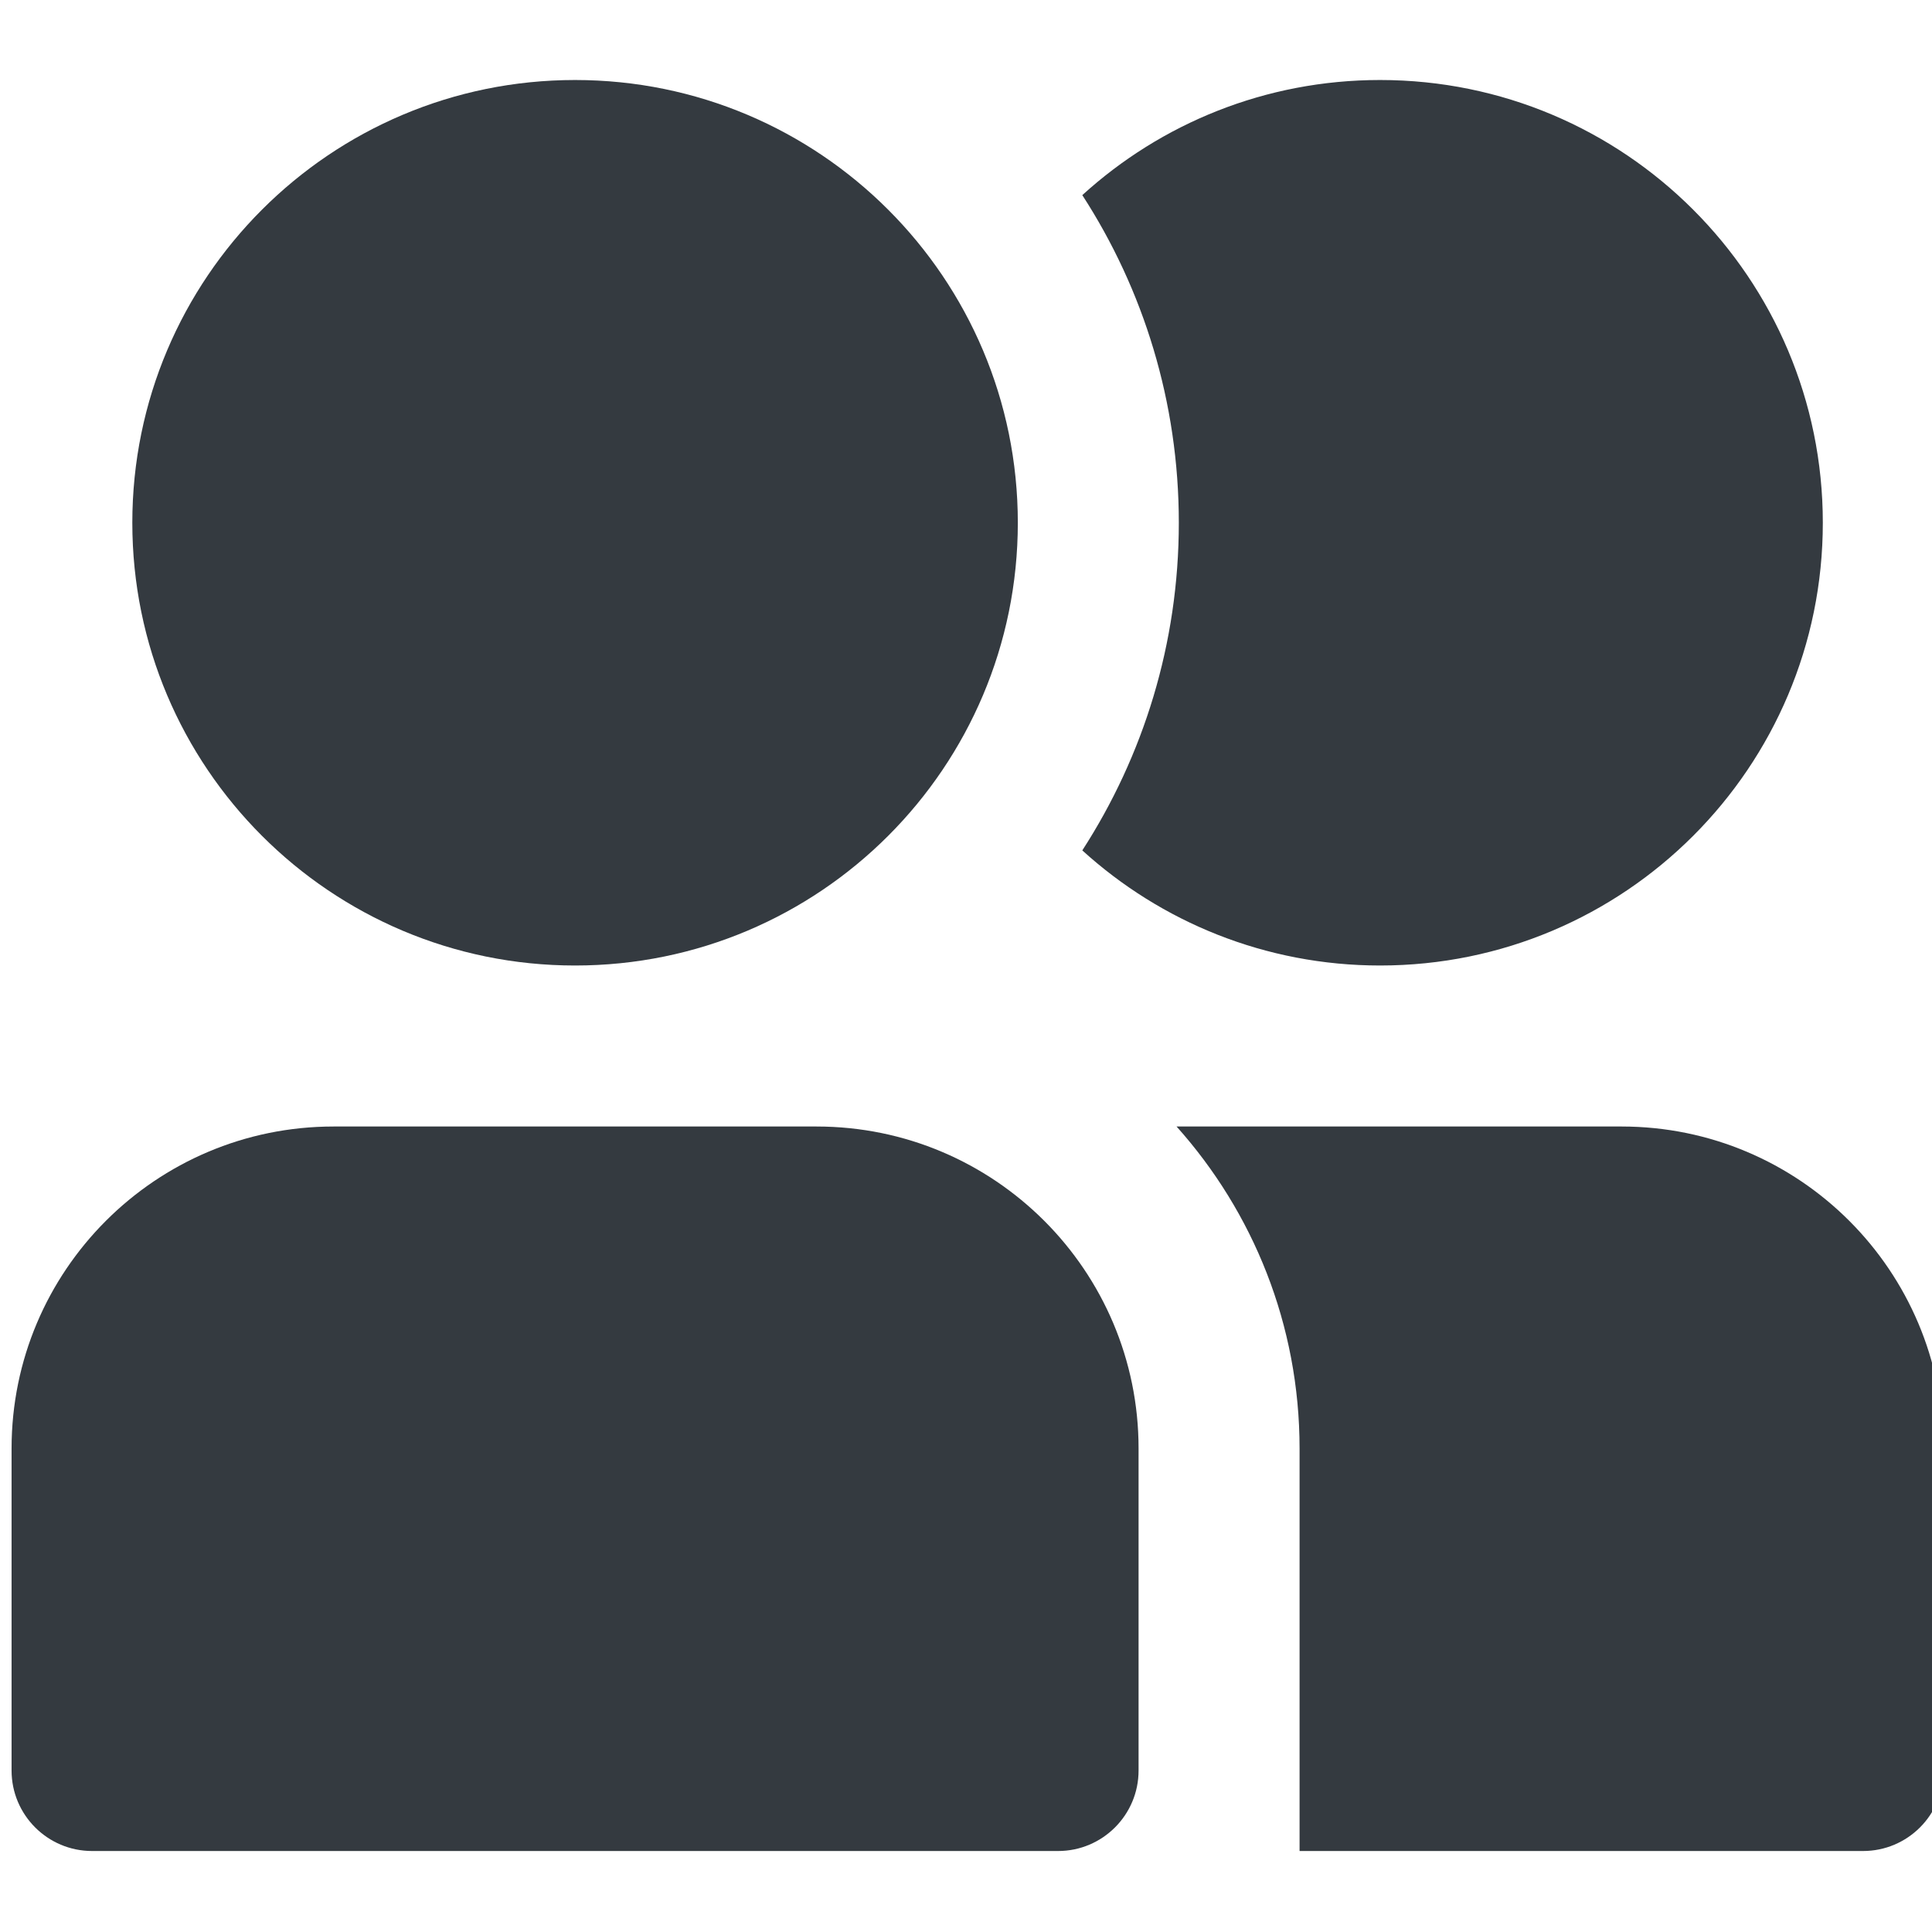
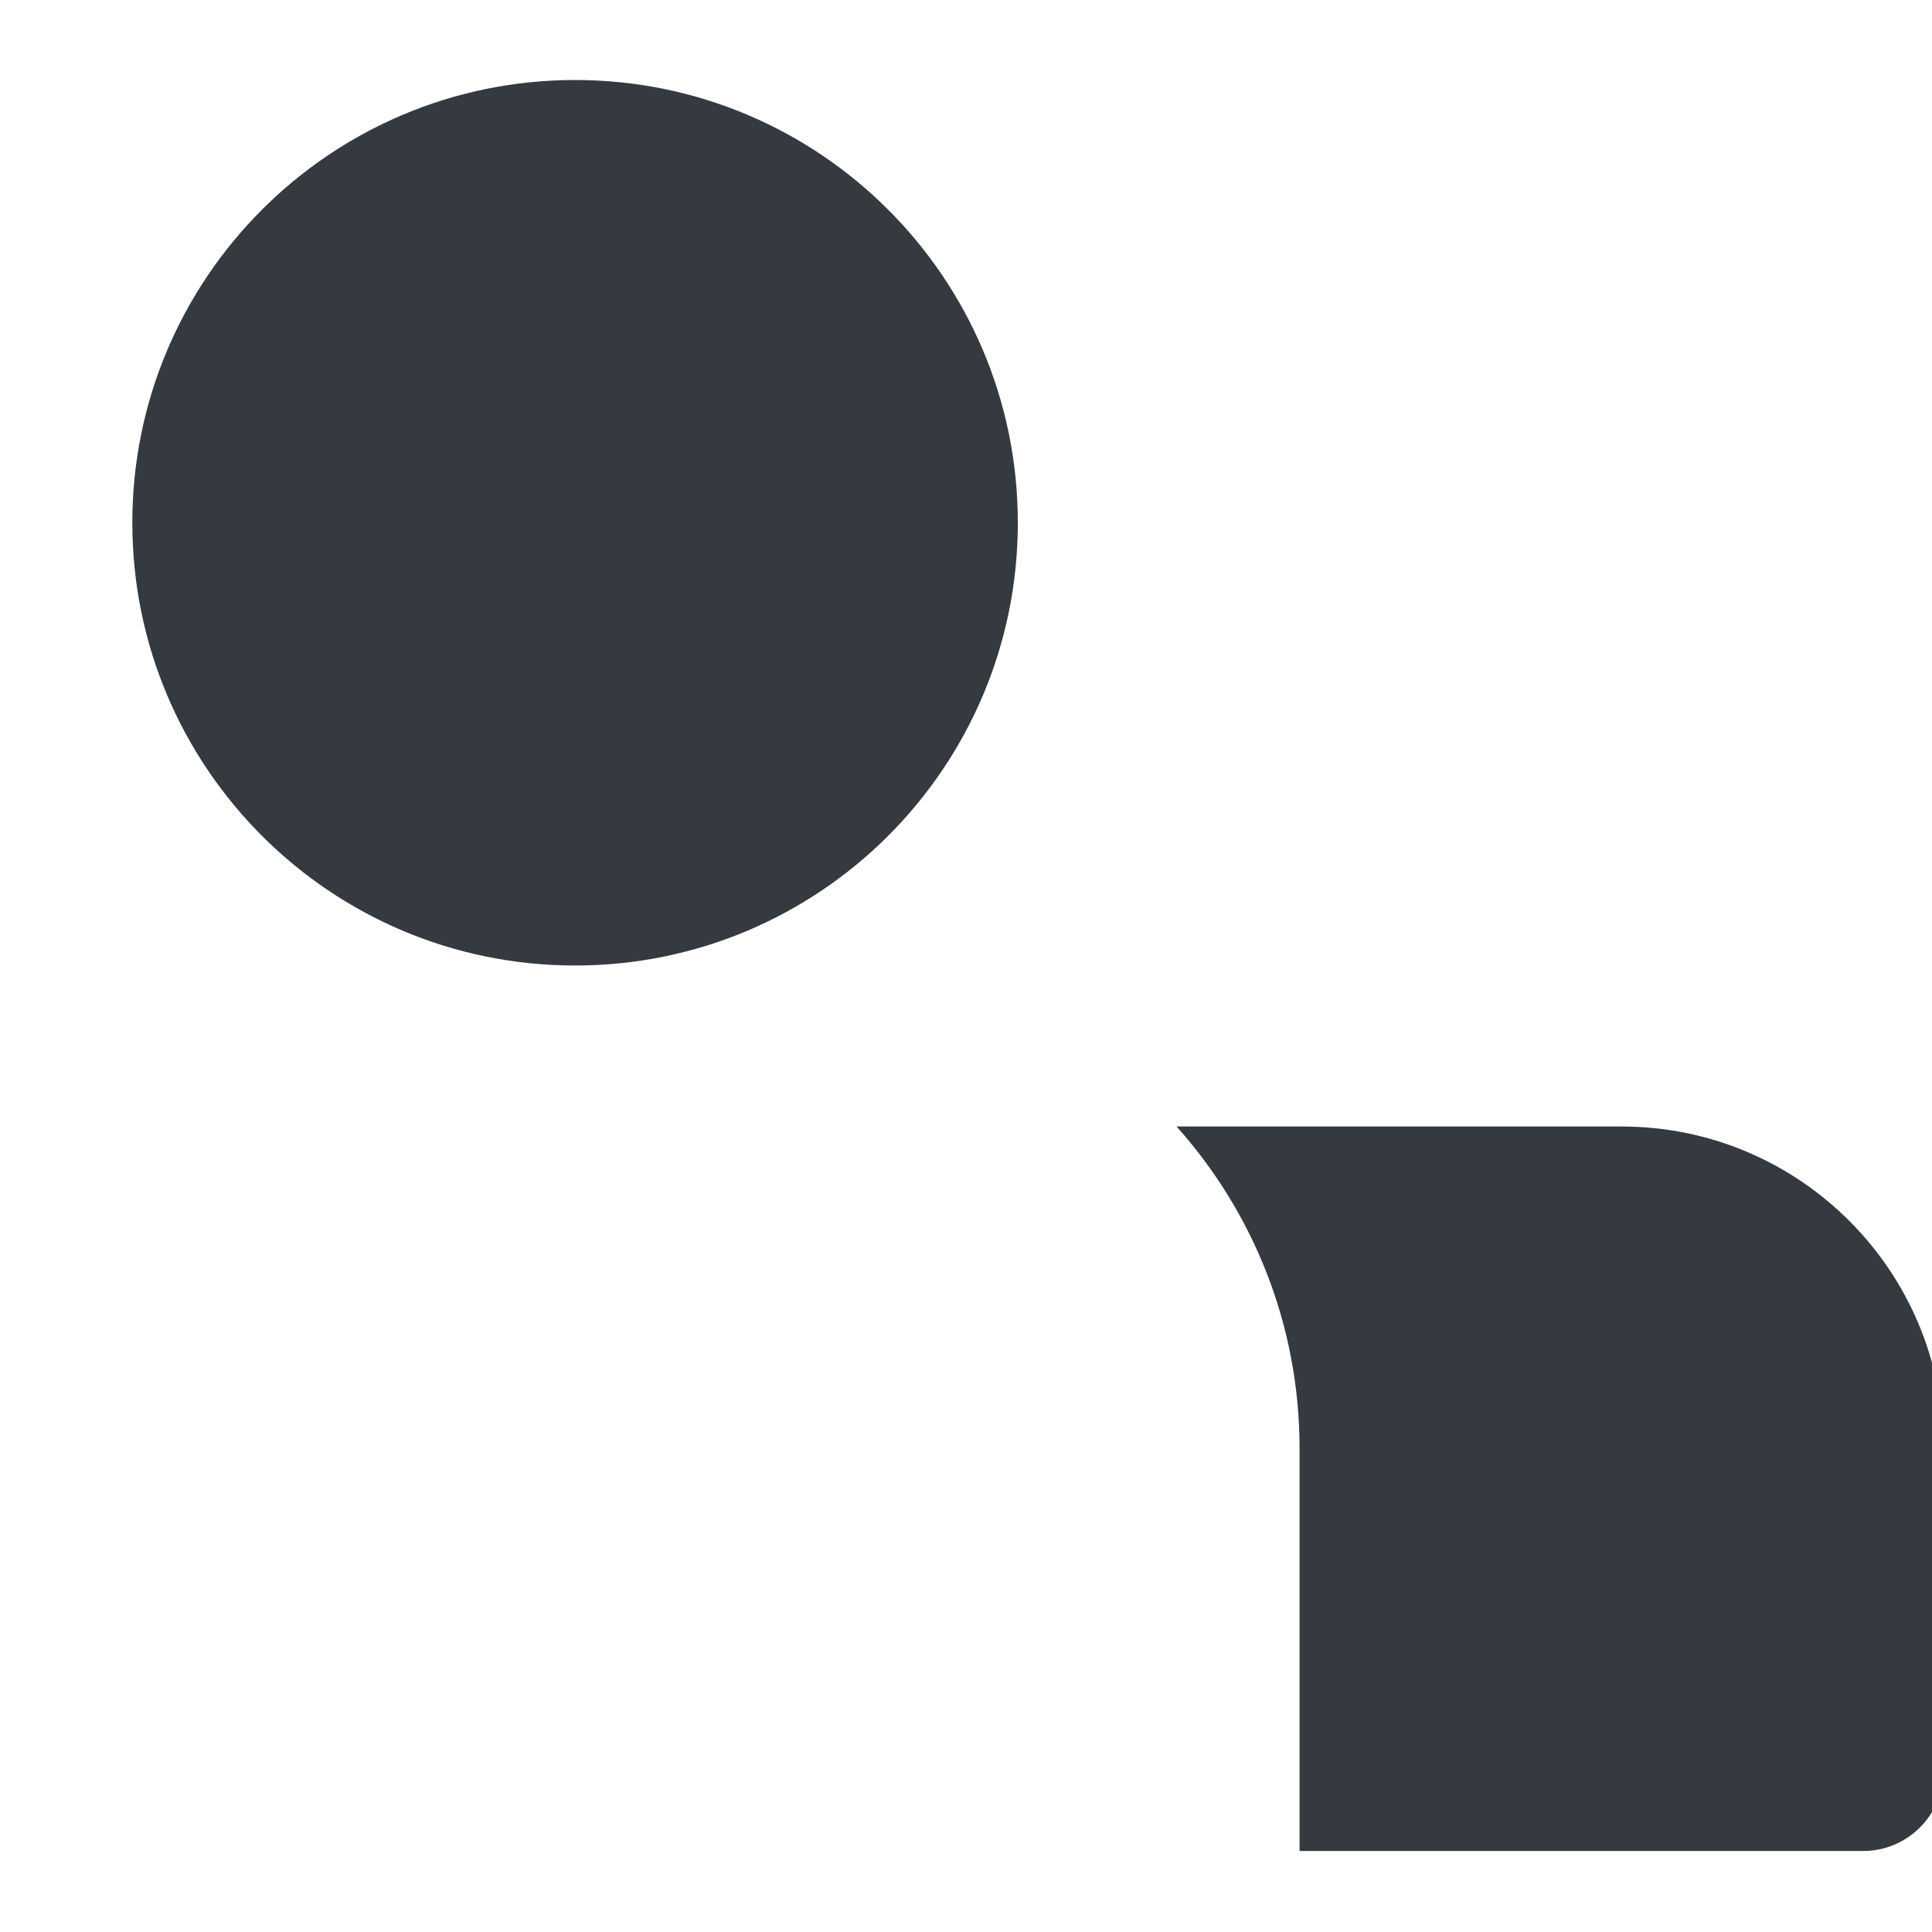
<svg xmlns="http://www.w3.org/2000/svg" xmlns:ns1="http://sodipodi.sourceforge.net/DTD/sodipodi-0.dtd" xmlns:ns2="http://www.inkscape.org/namespaces/inkscape" width="128" height="128" viewBox="0 0 3.84 3.84" fill="none" version="1.1" id="svg10" ns1:docname="users-icon.svg" ns2:version="1.2.2 (732a01da63, 2022-12-09)">
  <defs id="defs14" />
  <ns1:namedview id="namedview12" pagecolor="#ffffff" bordercolor="#000000" borderopacity="0.25" ns2:showpageshadow="2" ns2:pageopacity="0.0" ns2:pagecheckerboard="0" ns2:deskcolor="#d1d1d1" showgrid="false" ns2:zoom="1.28375" ns2:cx="400.38948" ns2:cy="400.38948" ns2:window-width="3840" ns2:window-height="2054" ns2:window-x="-11" ns2:window-y="-11" ns2:window-maximized="1" ns2:current-layer="svg10" />
  <g id="g124" transform="matrix(0.16,0,0,0.16,0.023,-9.7370616e-4)" style="fill:#343a40;fill-opacity:1">
    <path d="M 1.5,6.5 C 1.5,3.462 3.962,1 7,1 10.038,1 12.5,3.462 12.5,6.5 12.5,9.538 10.038,12 7,12 3.962,12 1.5,9.538 1.5,6.5 Z" fill="#000000" id="path2" style="fill:#343a40;fill-opacity:1" />
-     <path d="m 14.5,6.5 c 0,1.5 -0.441,2.898 -1.199,4.07 0.977,0.888 2.275,1.43 3.699,1.43 3.038,0 5.5,-2.462 5.5,-5.5 0,-3.038 -2.462,-5.5 -5.5,-5.5 -1.425,0 -2.723,0.542 -3.699,1.43 0.759,1.172 1.199,2.57 1.199,4.07 z" fill="#000000" id="path4" style="fill:#343a40;fill-opacity:1" />
-     <path d="m 0,18 c 0,-2.209 1.791,-4 4,-4 h 6 c 2.209,0 4,1.791 4,4 v 4 c 0,0.552 -0.448,1 -1,1 H 1 C 0.448,23 0,22.552 0,22 Z" fill="#000000" id="path6" style="fill:#343a40;fill-opacity:1" />
    <path d="m 16,18 v 5 h 7 c 0.552,0 1,-0.448 1,-1 v -4 c 0,-2.209 -1.791,-4 -4,-4 H 14.472 C 15.422,15.062 16,16.463 16,18 Z" fill="#000000" id="path8" style="fill:#343a40;fill-opacity:1" />
  </g>
</svg>